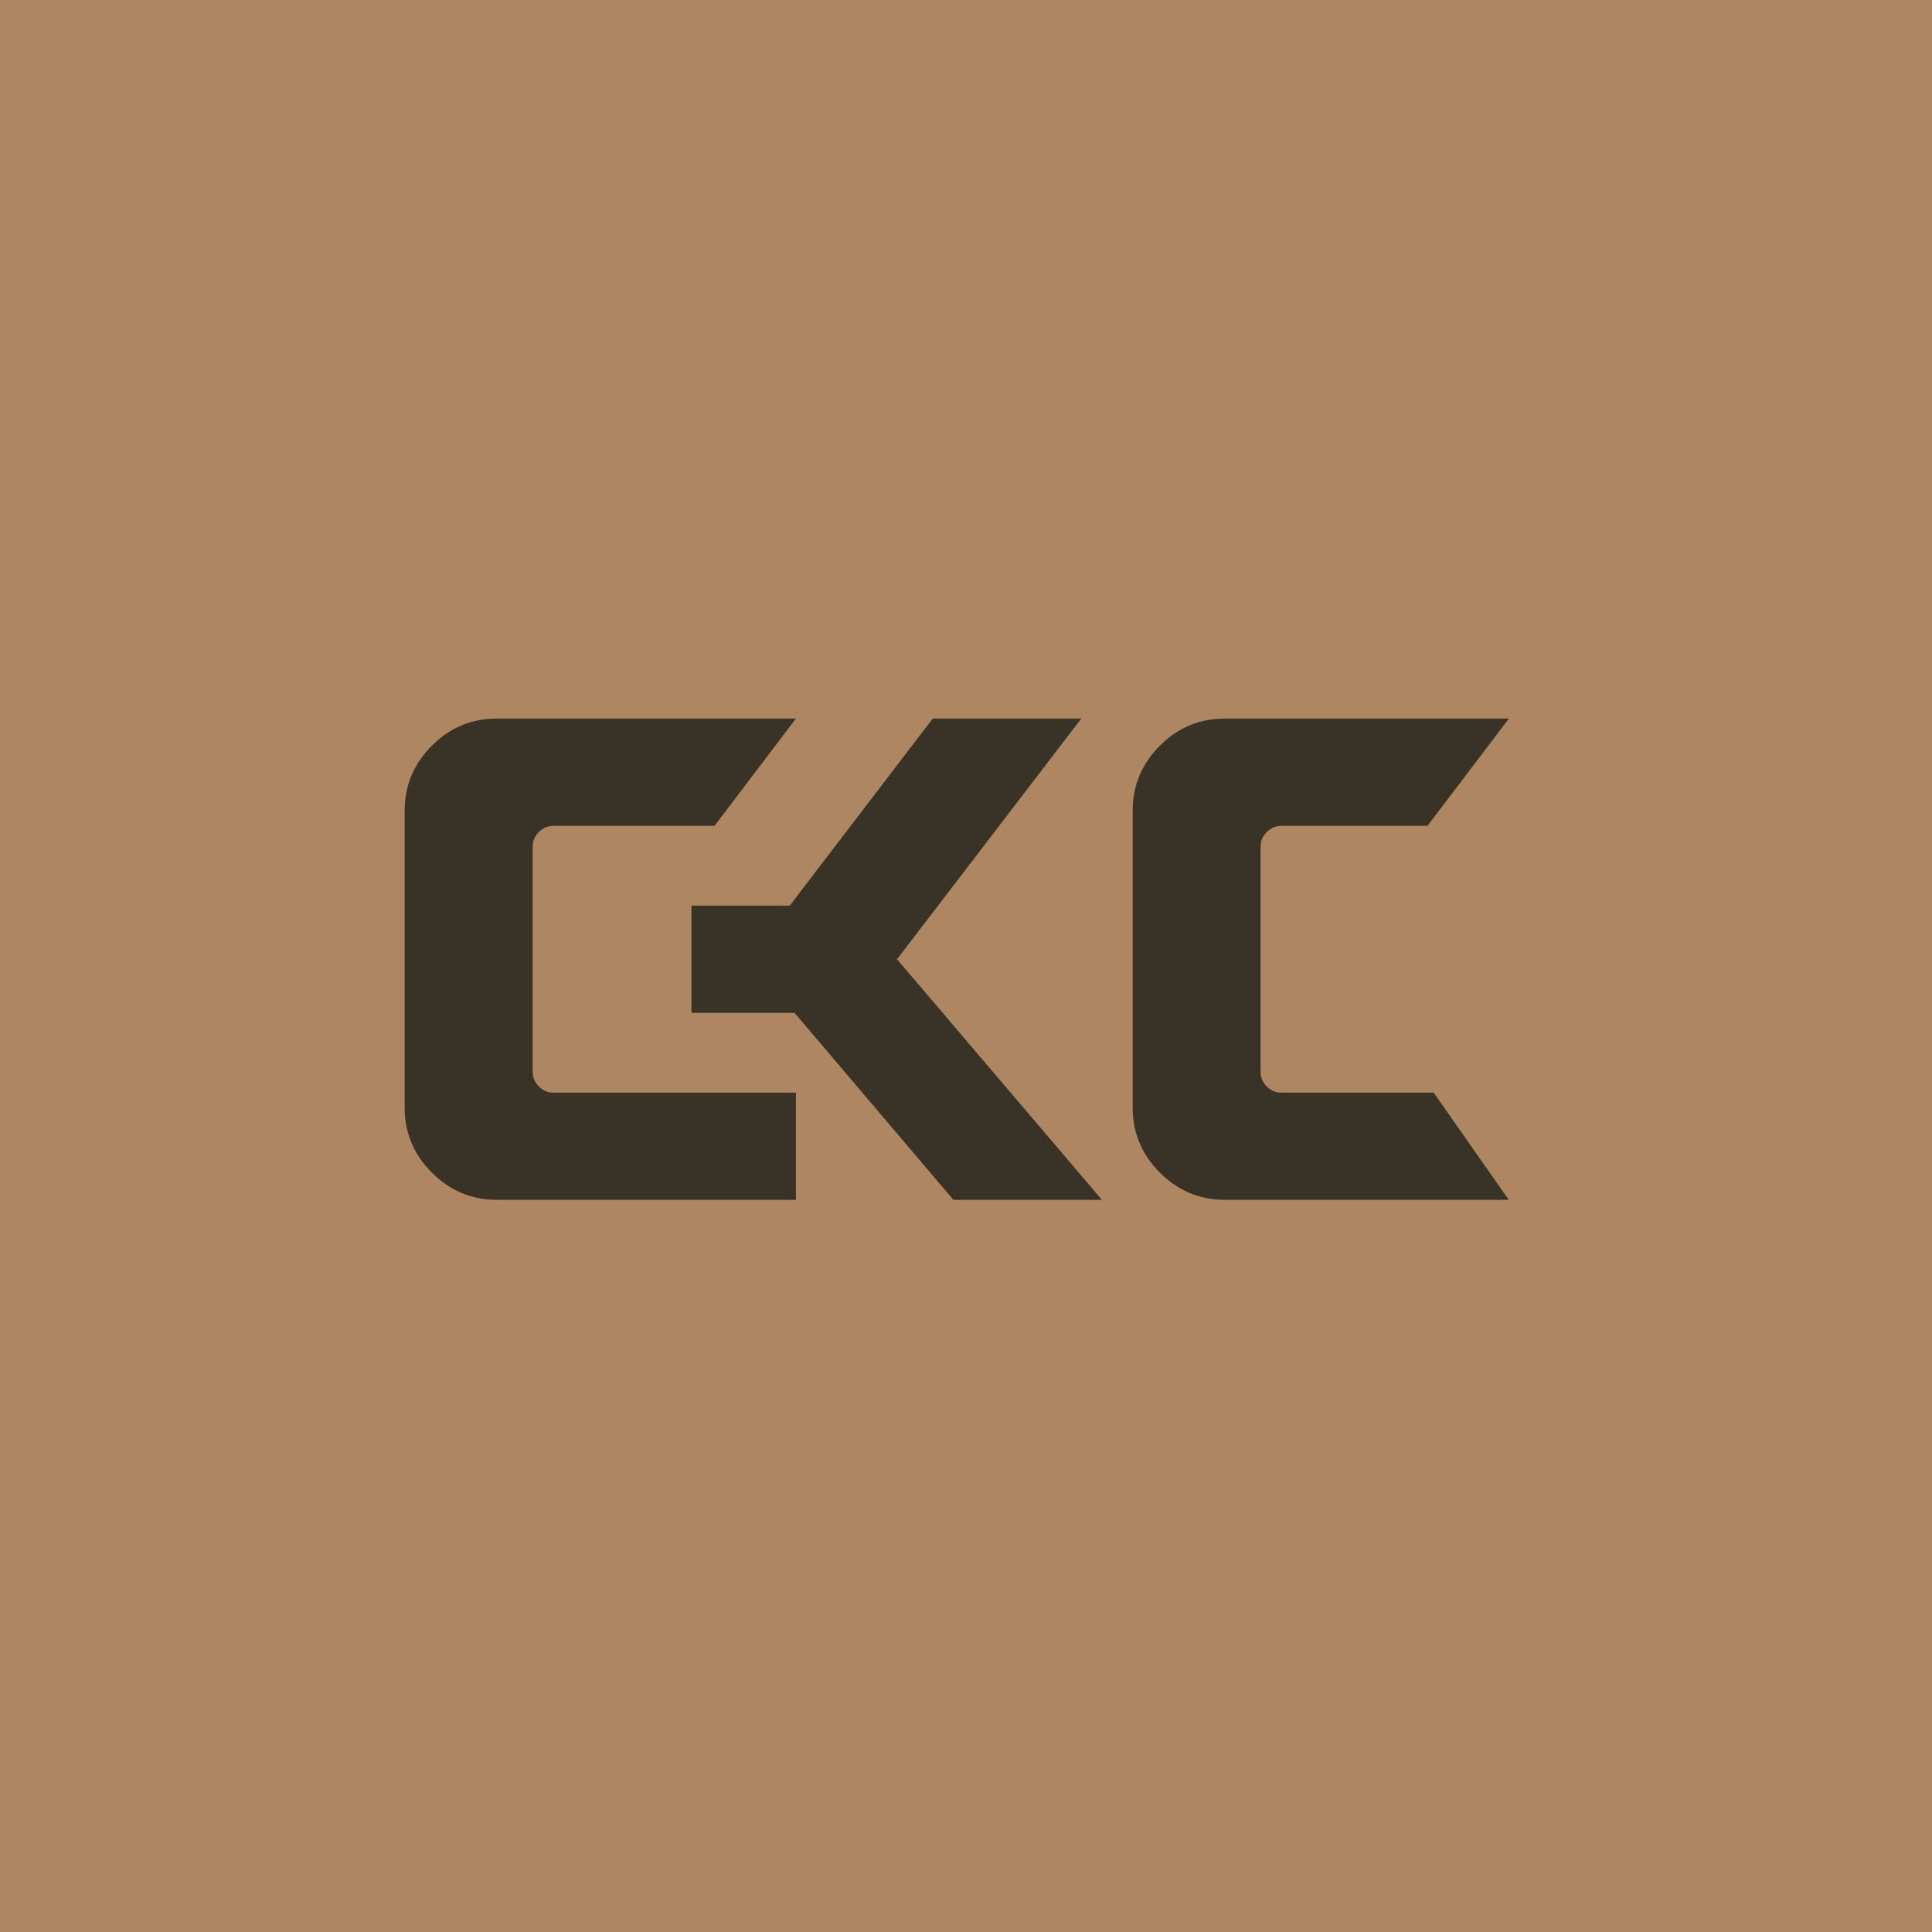
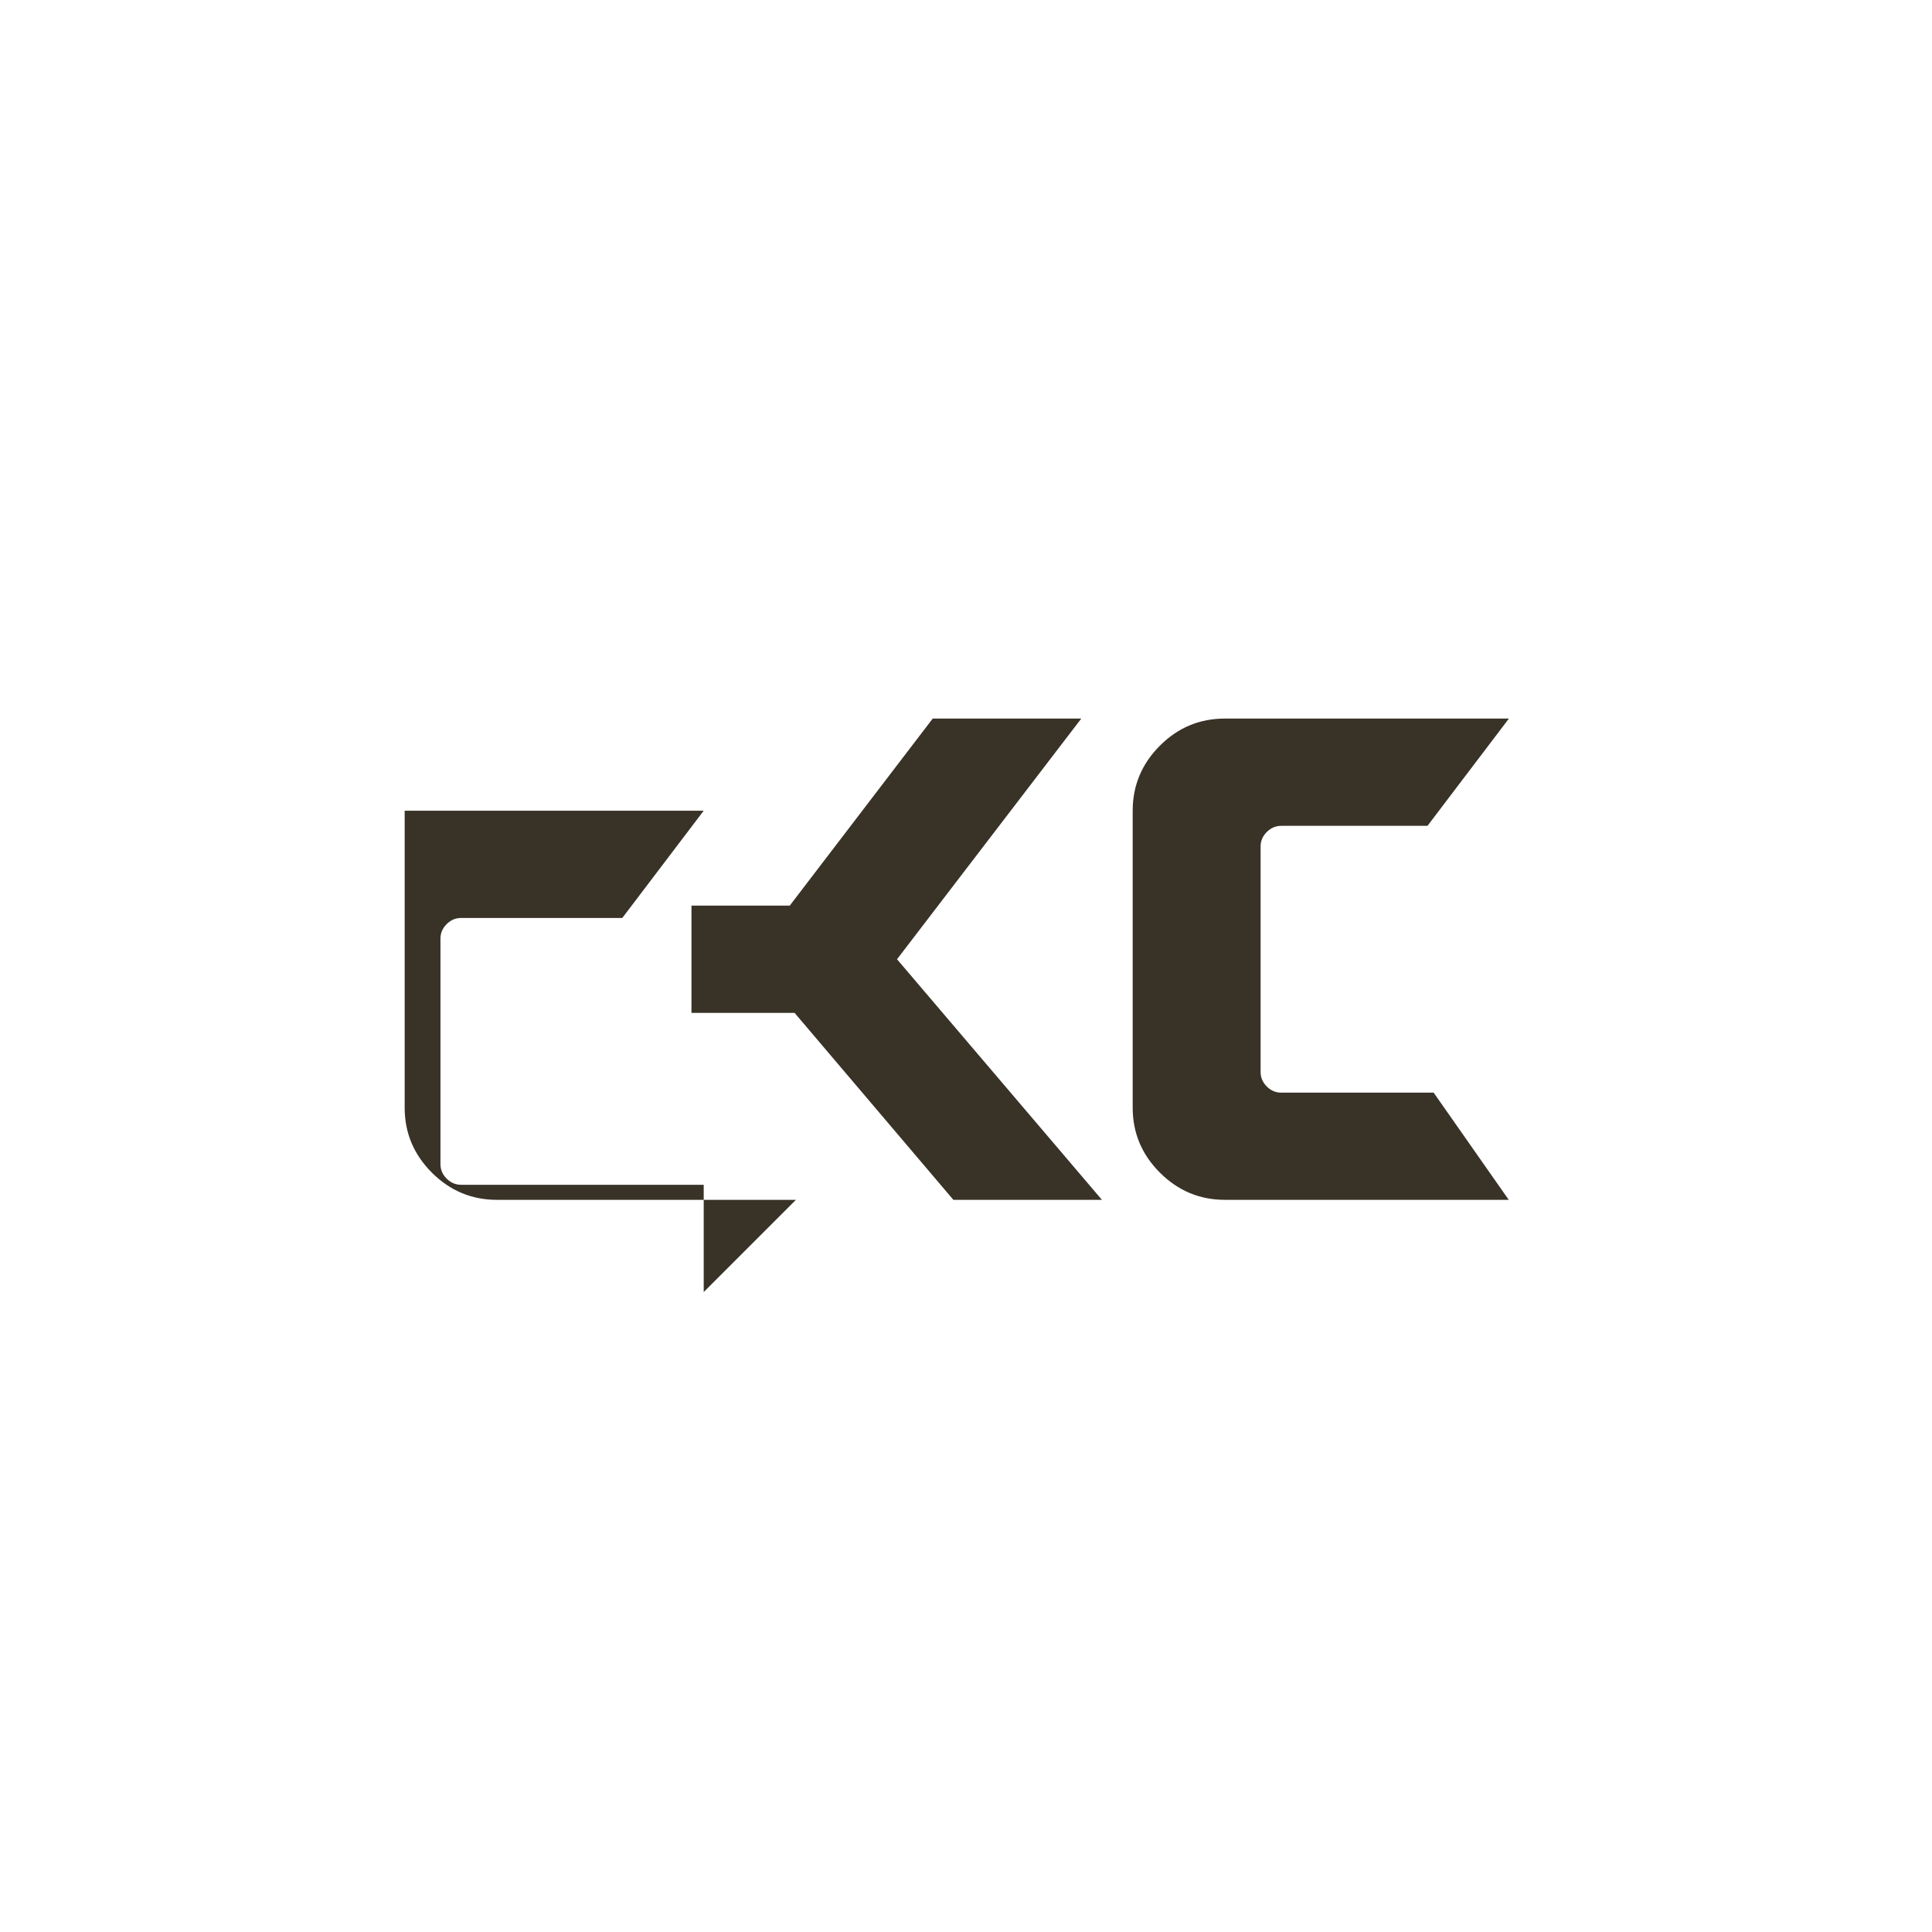
<svg xmlns="http://www.w3.org/2000/svg" id="Ebene_1" data-name="Ebene 1" viewBox="0 0 200.28 200.28">
  <defs>
    <style> .cls-1 { fill: #393227; } .cls-1, .cls-2 { stroke-width: 0px; } .cls-2 { fill: #ae8762; } </style>
  </defs>
-   <rect class="cls-2" width="200.28" height="200.28" />
  <g>
    <path class="cls-1" d="M156.42,124.38h-29.44c-2.61,0-4.86-.94-6.74-2.82-1.88-1.88-2.82-4.12-2.82-6.73v-30.79c0-2.61.94-4.86,2.82-6.74s4.12-2.81,6.74-2.81h29.44l-8.44,11.12h-15.16c-.57,0-1.07.21-1.5.64-.43.43-.64.93-.64,1.5v23.38c0,.57.21,1.07.64,1.5.43.43.93.64,1.5.64h15.8l7.79,11.12Z" />
-     <path class="cls-1" d="M82.51,124.38h-31c-2.61,0-4.86-.94-6.74-2.82-1.88-1.88-2.82-4.12-2.82-6.73v-30.79c0-2.61.94-4.86,2.82-6.74,1.88-1.88,4.12-2.81,6.74-2.81h31l-8.44,11.12h-16.71c-.57,0-1.07.21-1.5.64-.43.43-.64.93-.64,1.5v23.38c0,.57.21,1.07.64,1.5s.93.64,1.5.64h25.15v11.12Z" />
+     <path class="cls-1" d="M82.51,124.38h-31c-2.61,0-4.86-.94-6.74-2.82-1.88-1.88-2.82-4.12-2.82-6.73v-30.79h31l-8.44,11.12h-16.71c-.57,0-1.07.21-1.5.64-.43.43-.64.93-.64,1.5v23.38c0,.57.21,1.07.64,1.5s.93.64,1.5.64h25.15v11.12Z" />
  </g>
  <polygon class="cls-1" points="71.68 93.88 81.87 93.88 96.69 74.49 112.09 74.49 92.99 99.44 114.23 124.38 98.83 124.38 82.37 105 71.68 105 71.68 93.88" />
</svg>